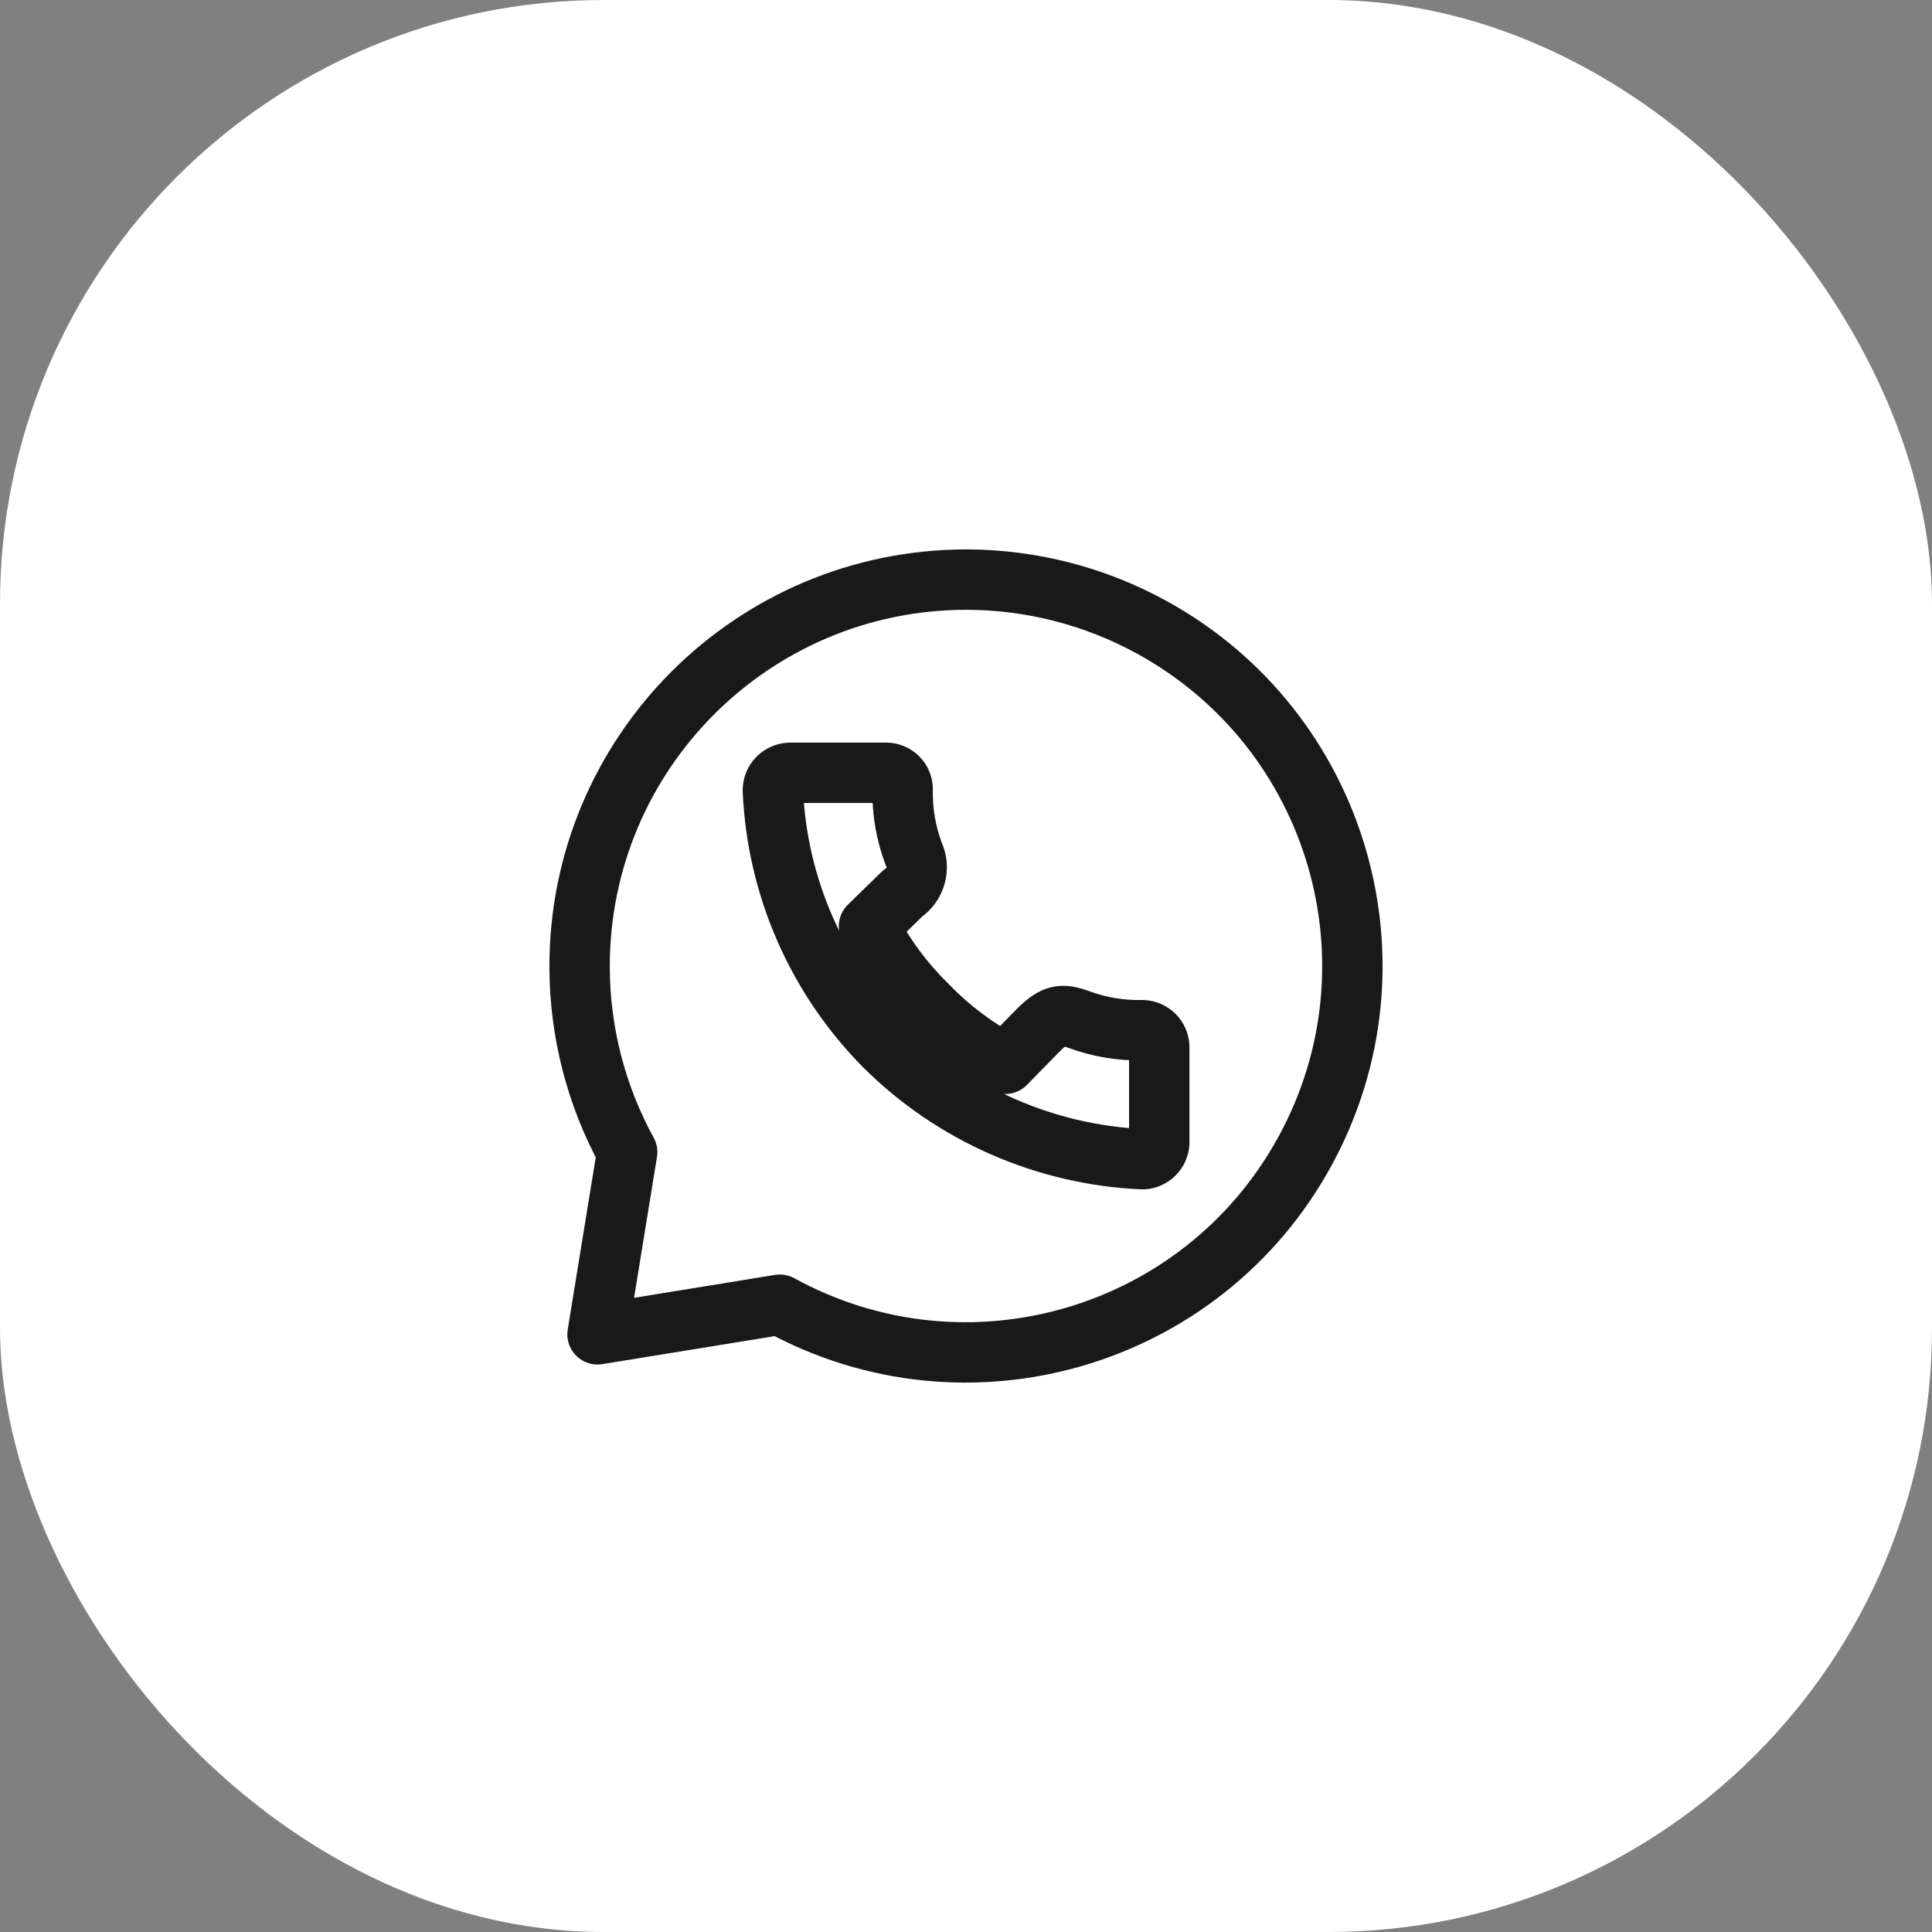
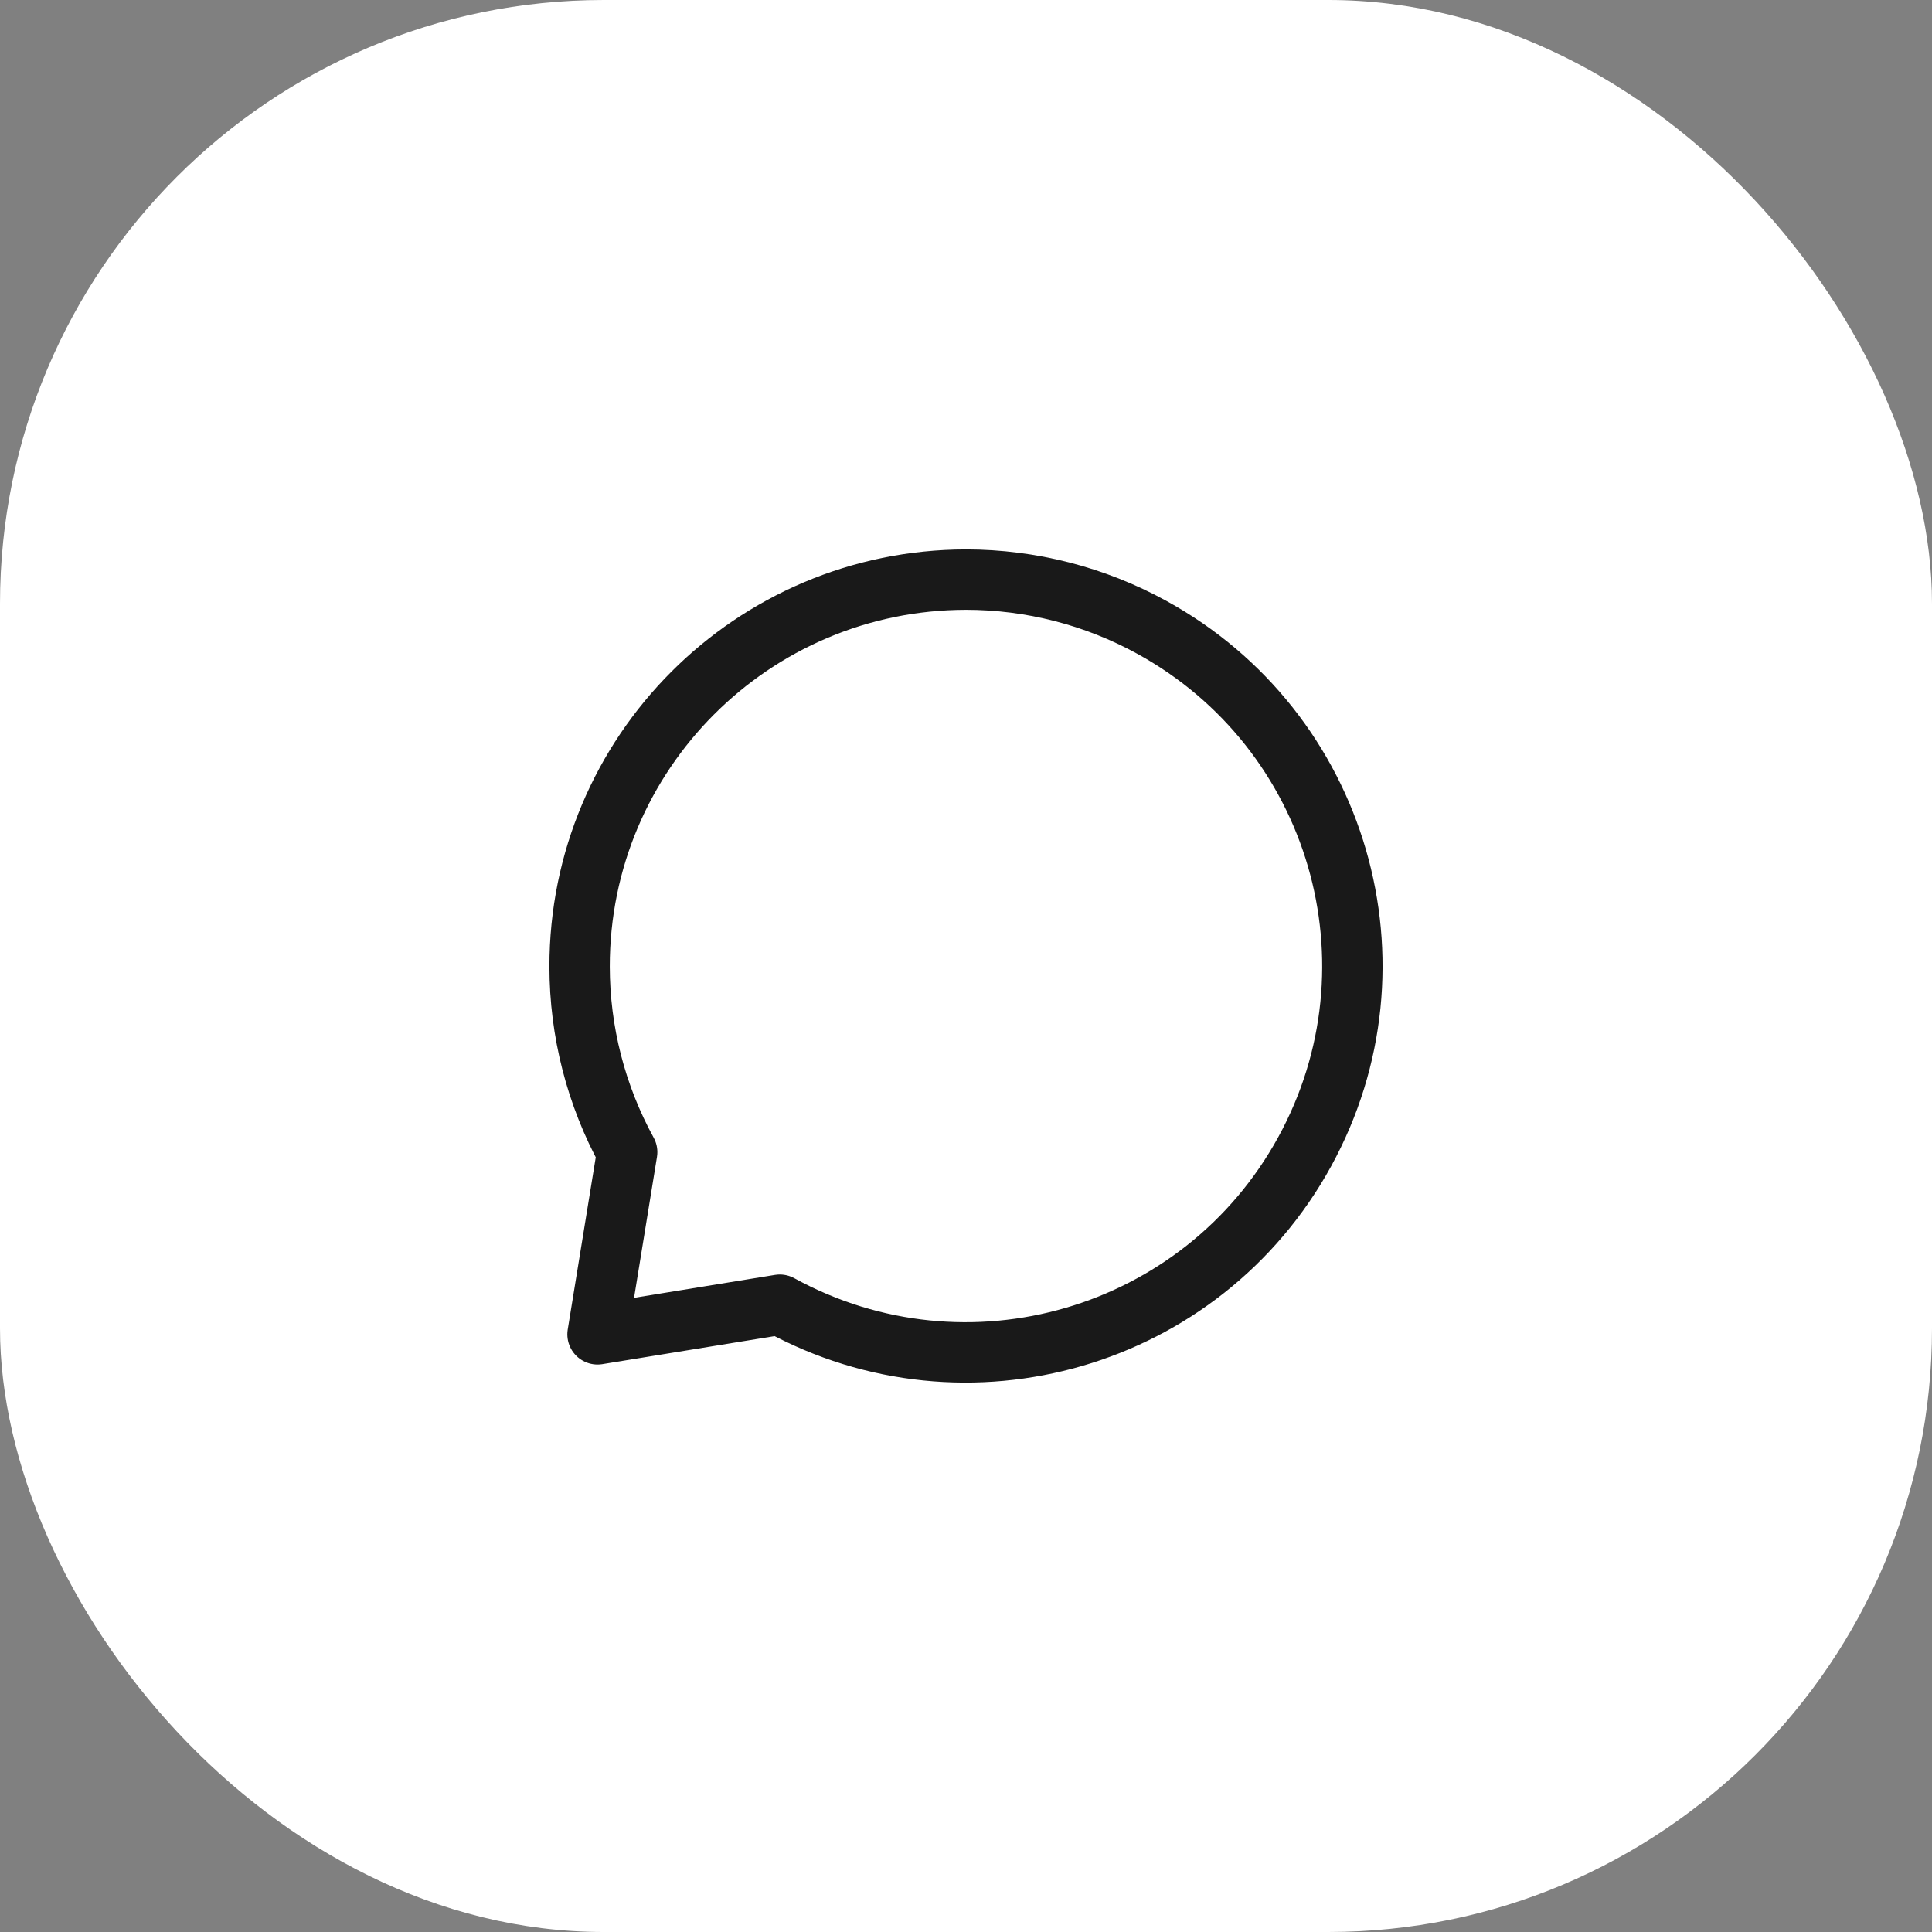
<svg xmlns="http://www.w3.org/2000/svg" width="32" height="32" viewBox="0 0 32 32" fill="none">
  <rect x="0" y="0" width="32" height="32" fill="#808080" stroke="none" />
  <rect width="32" height="32" rx="10" fill="white" />
  <path d="M16.002 9.6C12.462 9.604 9.596 12.475 9.6 16.012C9.601 17.086 9.872 18.142 10.388 19.083L9.897 22.101L12.916 21.61C16.017 23.31 19.909 22.176 21.609 19.077C23.31 15.978 22.176 12.089 19.075 10.389C18.133 9.872 17.076 9.601 16.002 9.6Z" stroke="#191919" stroke-linecap="round" stroke-linejoin="round" />
-   <path d="M13.082 12.8H14.679C14.751 12.8 14.82 12.829 14.871 12.88C14.923 12.931 14.951 13 14.951 13.072C14.942 13.434 15.004 13.795 15.131 14.135C15.186 14.249 15.198 14.378 15.165 14.5C15.132 14.622 15.056 14.728 14.951 14.798L14.393 15.342C14.64 15.825 14.964 16.264 15.352 16.644C15.73 17.037 16.169 17.367 16.652 17.62L17.197 17.063C17.47 16.791 17.595 16.791 17.863 16.884C18.203 17.011 18.565 17.072 18.928 17.063C18.999 17.066 19.067 17.096 19.117 17.146C19.168 17.197 19.198 17.264 19.201 17.335V18.928C19.198 18.999 19.168 19.066 19.117 19.117C19.067 19.167 18.999 19.197 18.928 19.2C17.325 19.13 15.805 18.467 14.665 17.34C13.534 16.205 12.869 14.688 12.801 13.088C12.801 13.013 12.831 12.942 12.883 12.888C12.935 12.834 13.007 12.803 13.082 12.8Z" stroke="#191919" stroke-linecap="round" stroke-linejoin="round" />
</svg>